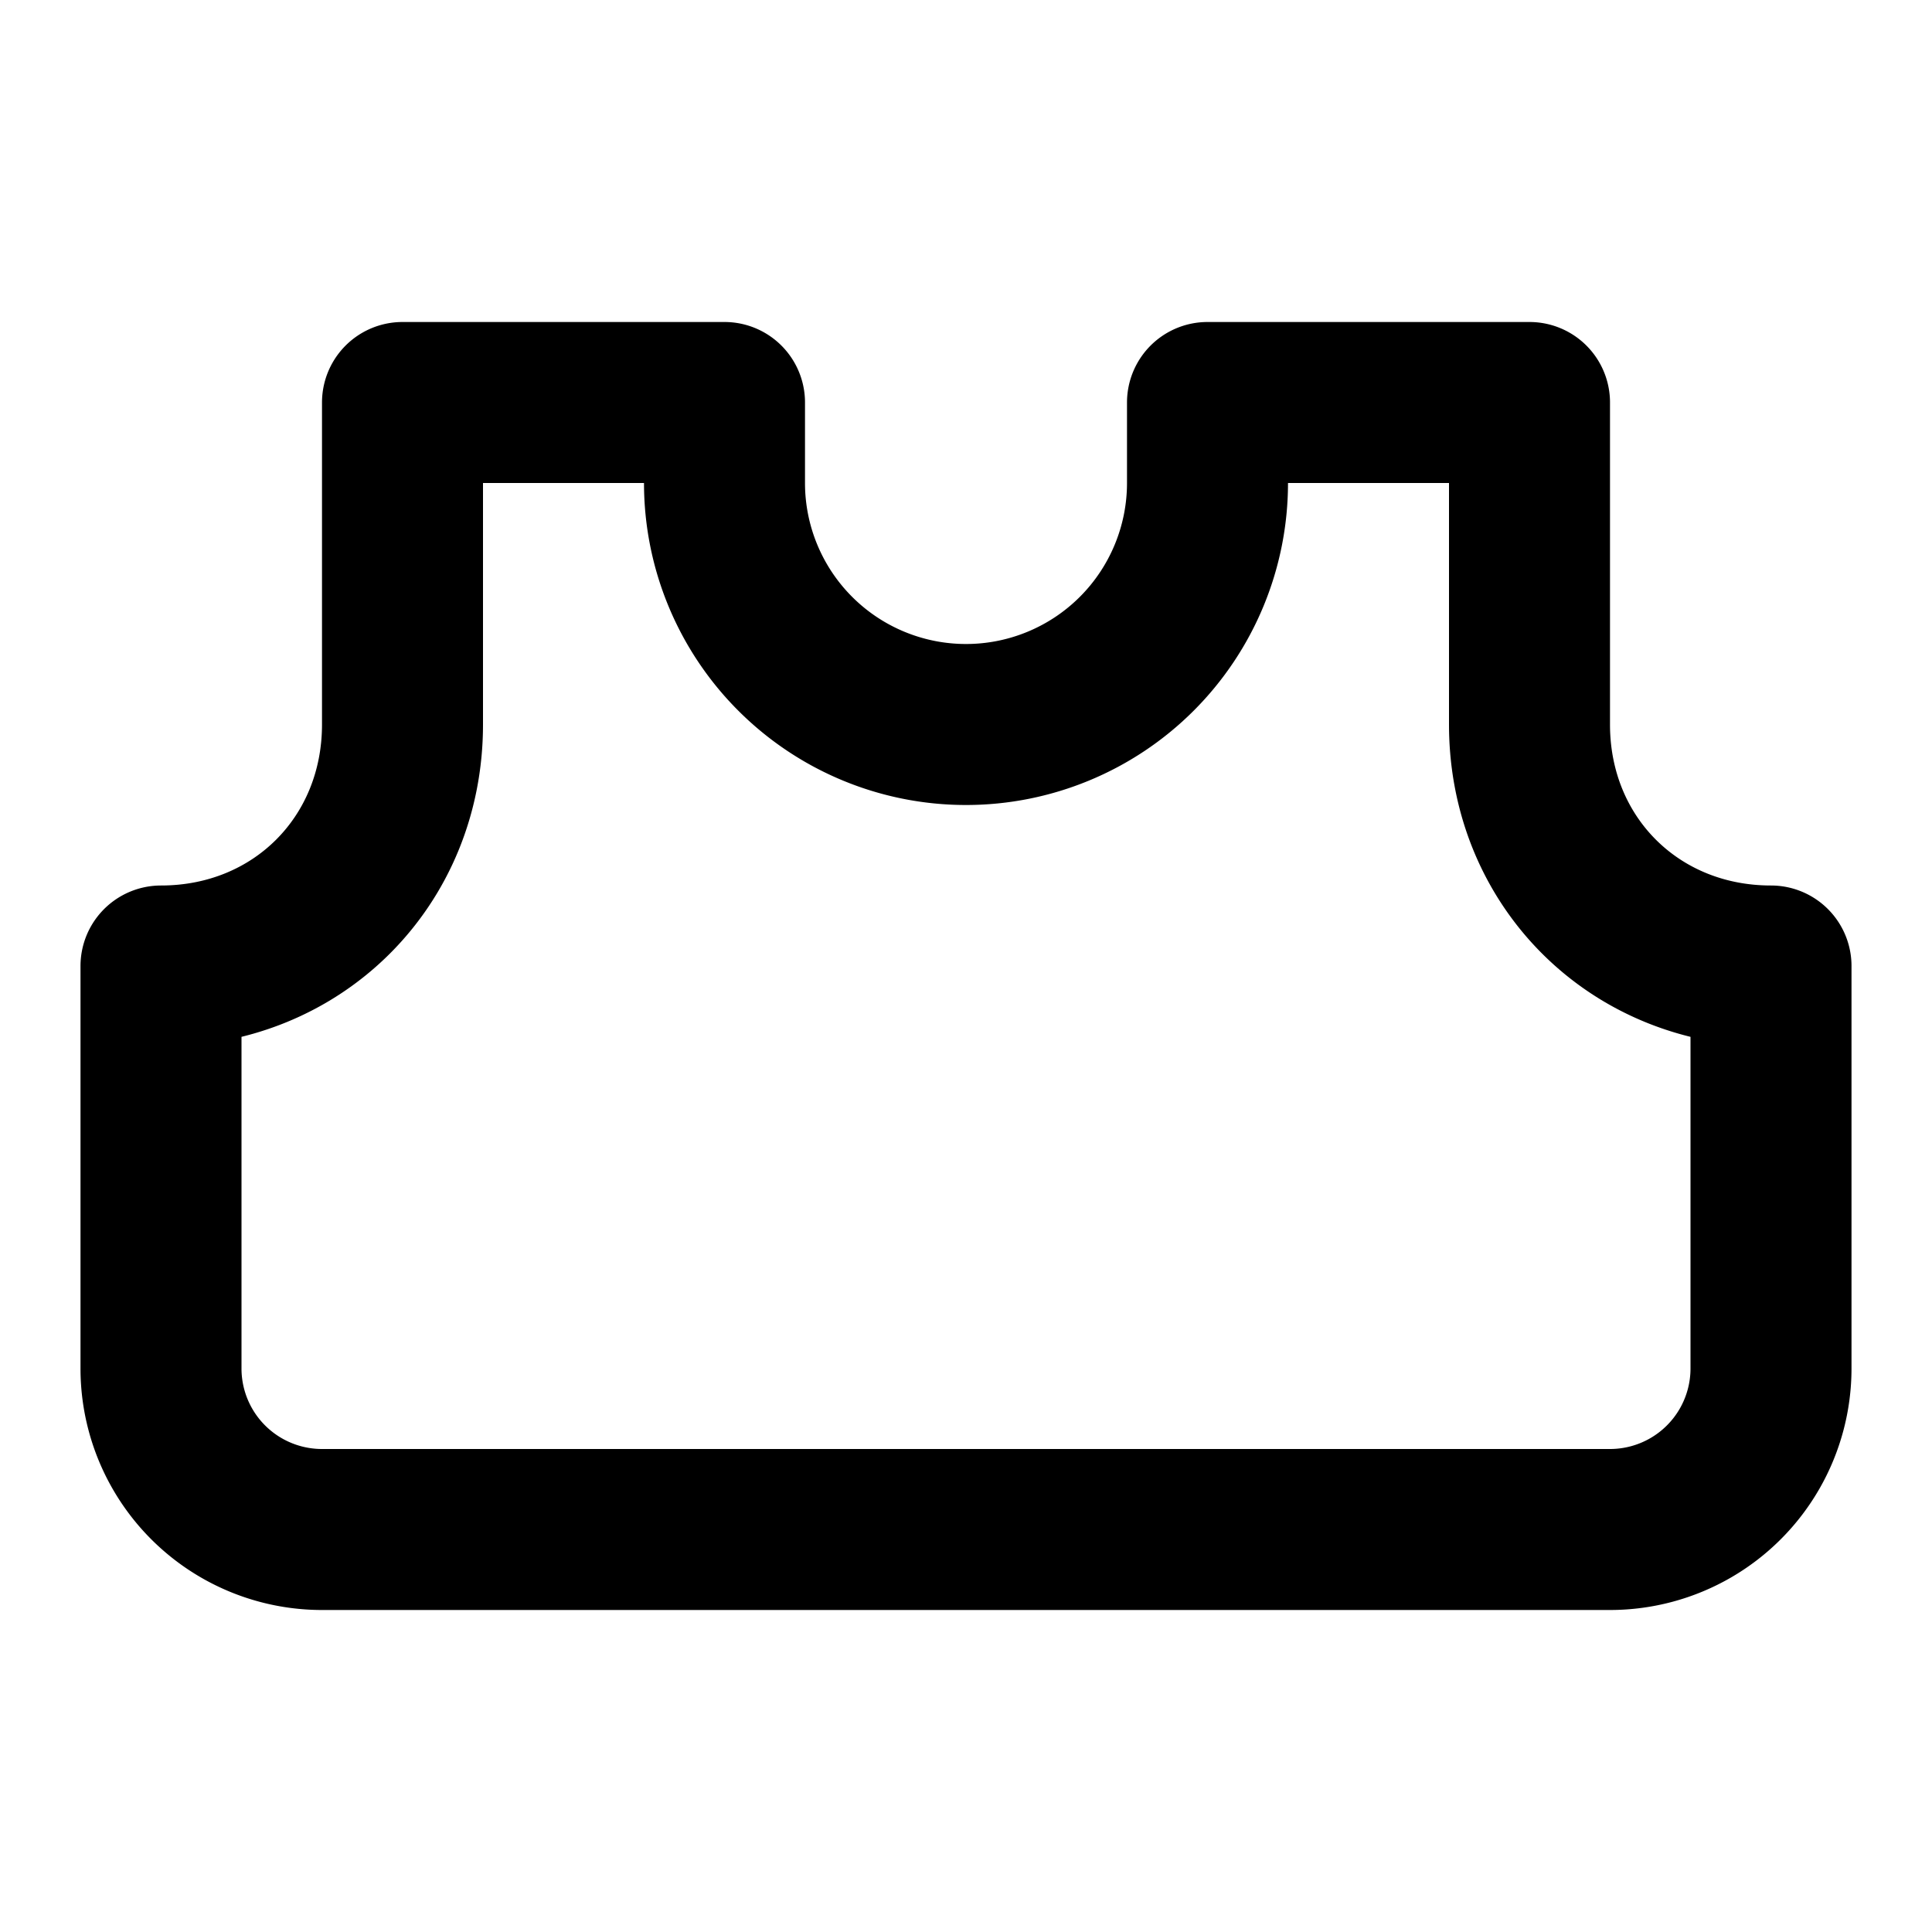
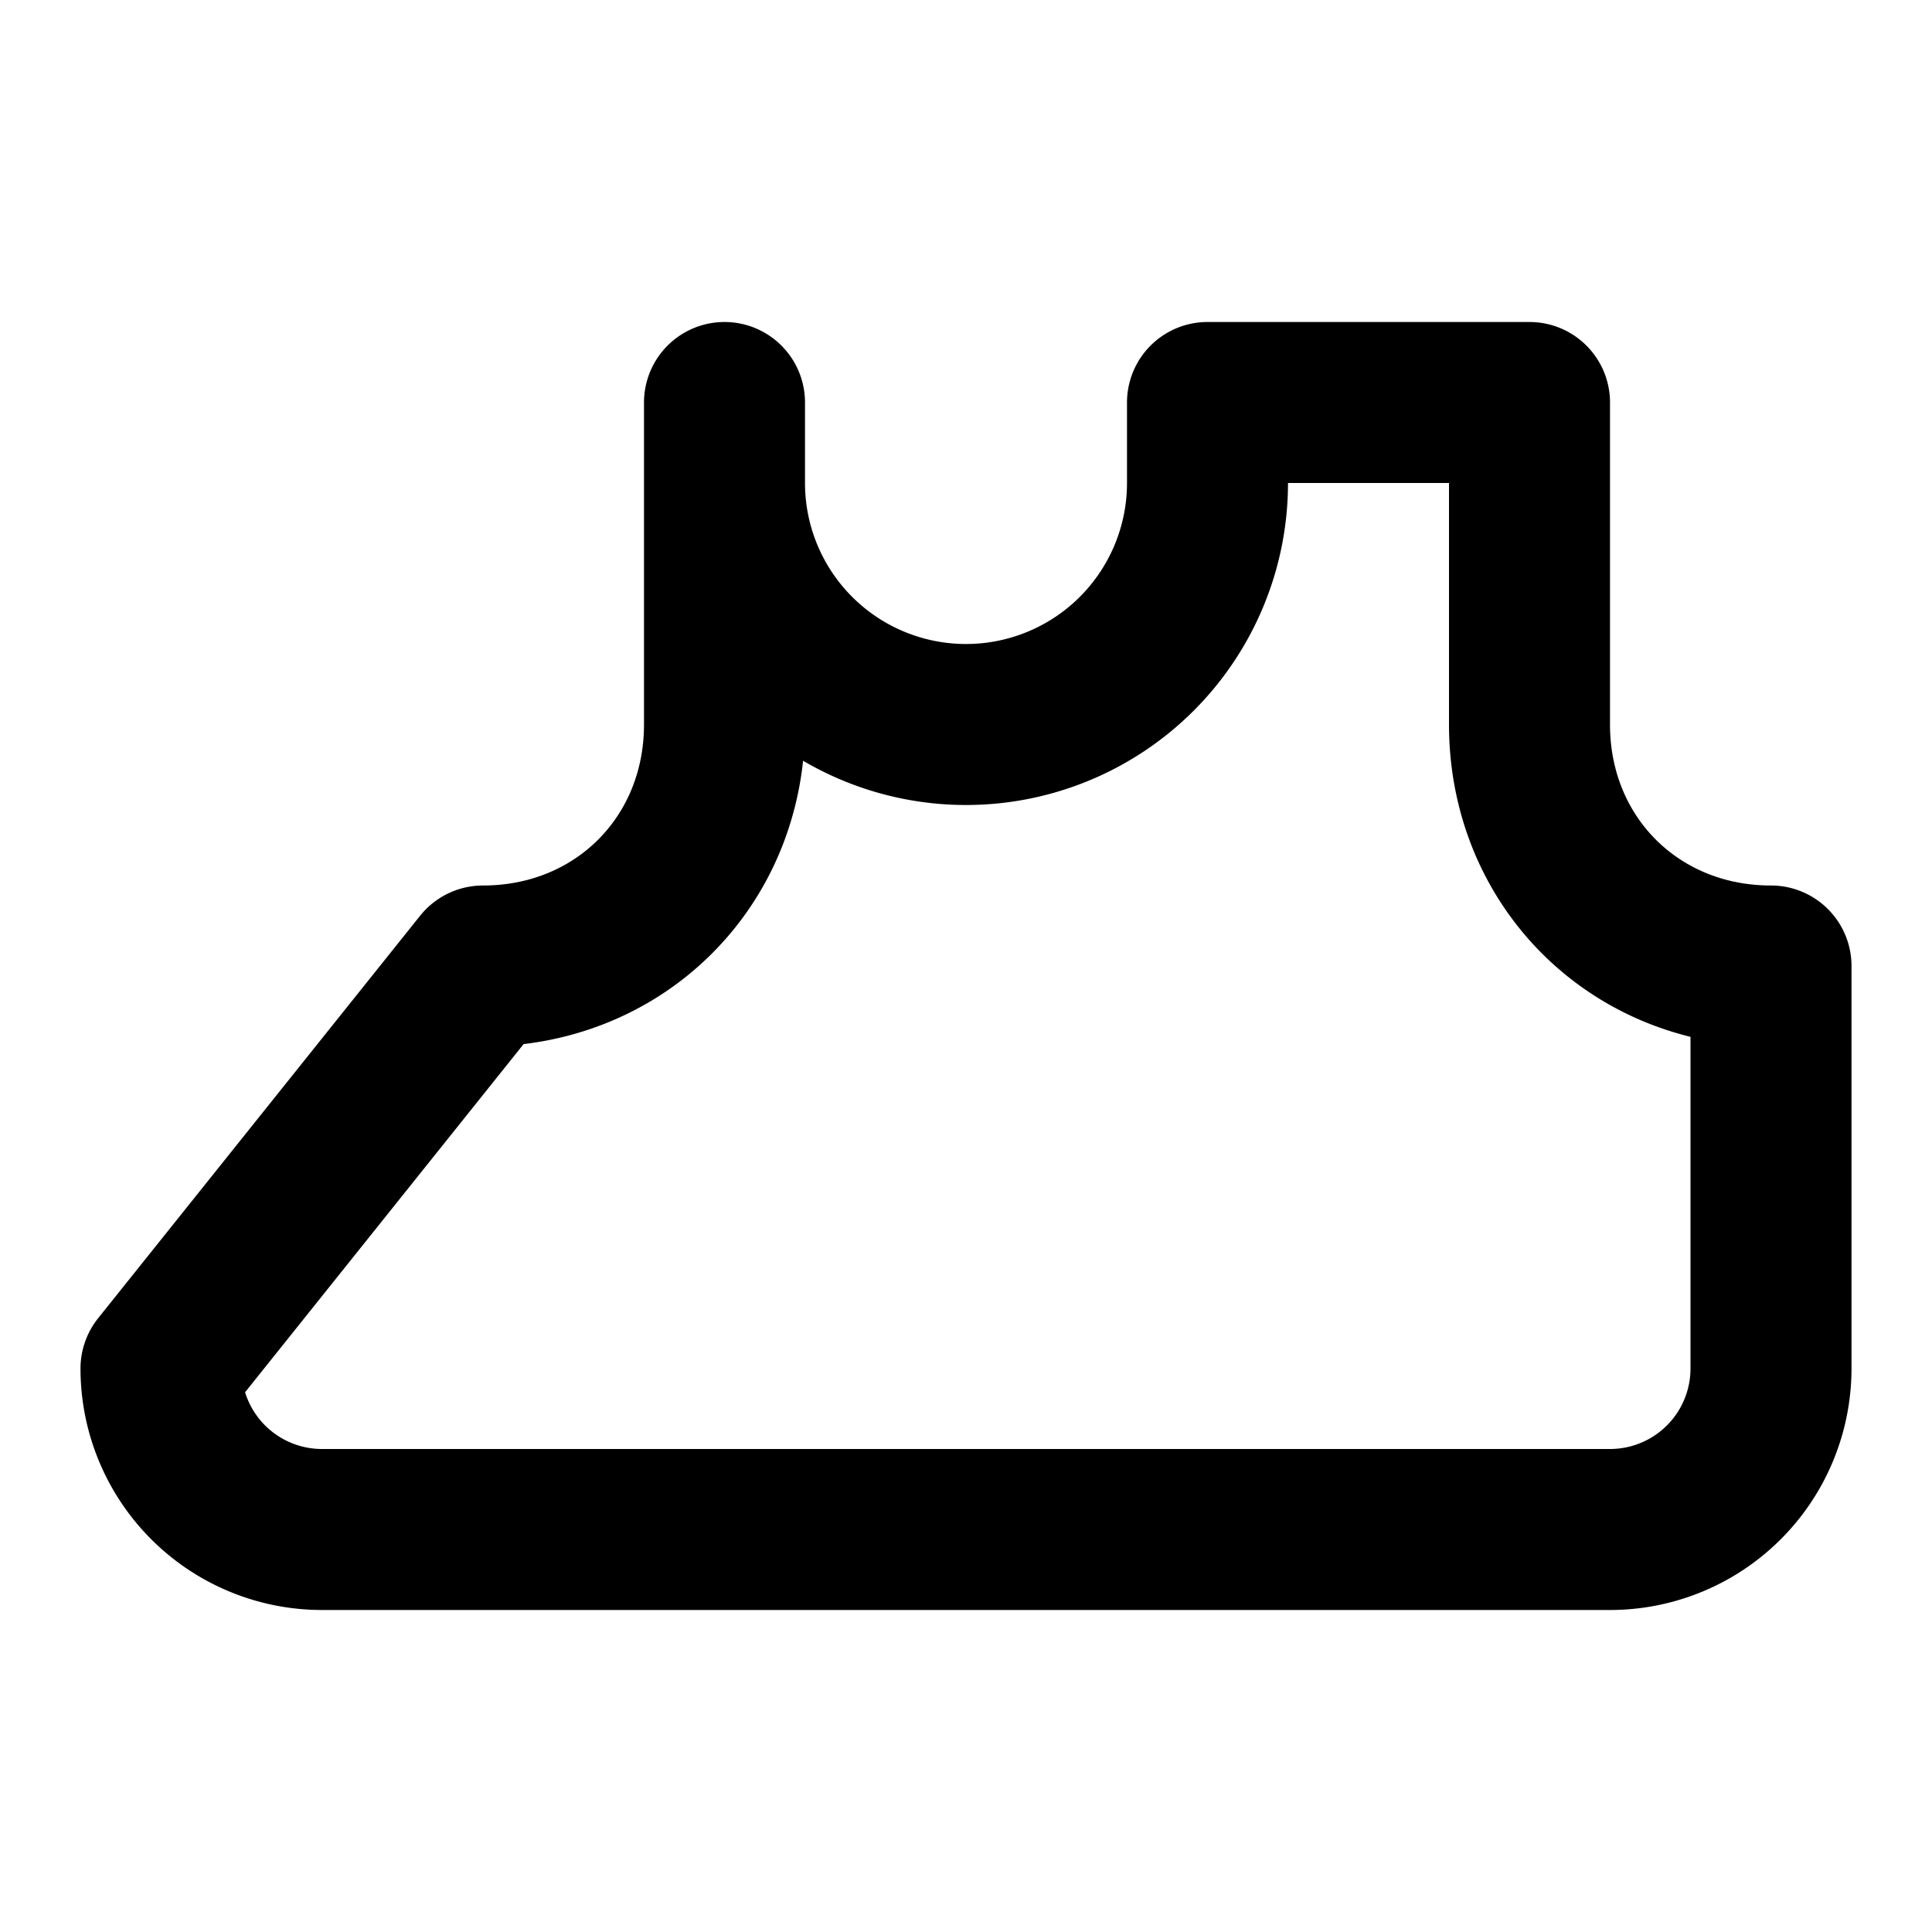
<svg xmlns="http://www.w3.org/2000/svg" class="lucide lucide-top-crop" width="24" height="24" viewBox="0 0 24 24" fill="none" stroke="currentColor" stroke-width="2" stroke-linecap="round" stroke-linejoin="round">
-   <path d="M2 17a2 2 0 0 0 2 2h16a2 2 0 0 0 2-2v-5c-1.7 0-3-1.3-3-3V5h-4v1a3 3 0 1 1-6 0V5H5v4c0 1.7-1.3 3-3 3Z" />
+   <path d="M2 17a2 2 0 0 0 2 2h16a2 2 0 0 0 2-2v-5c-1.7 0-3-1.3-3-3V5h-4v1a3 3 0 1 1-6 0V5v4c0 1.7-1.3 3-3 3Z" />
</svg>